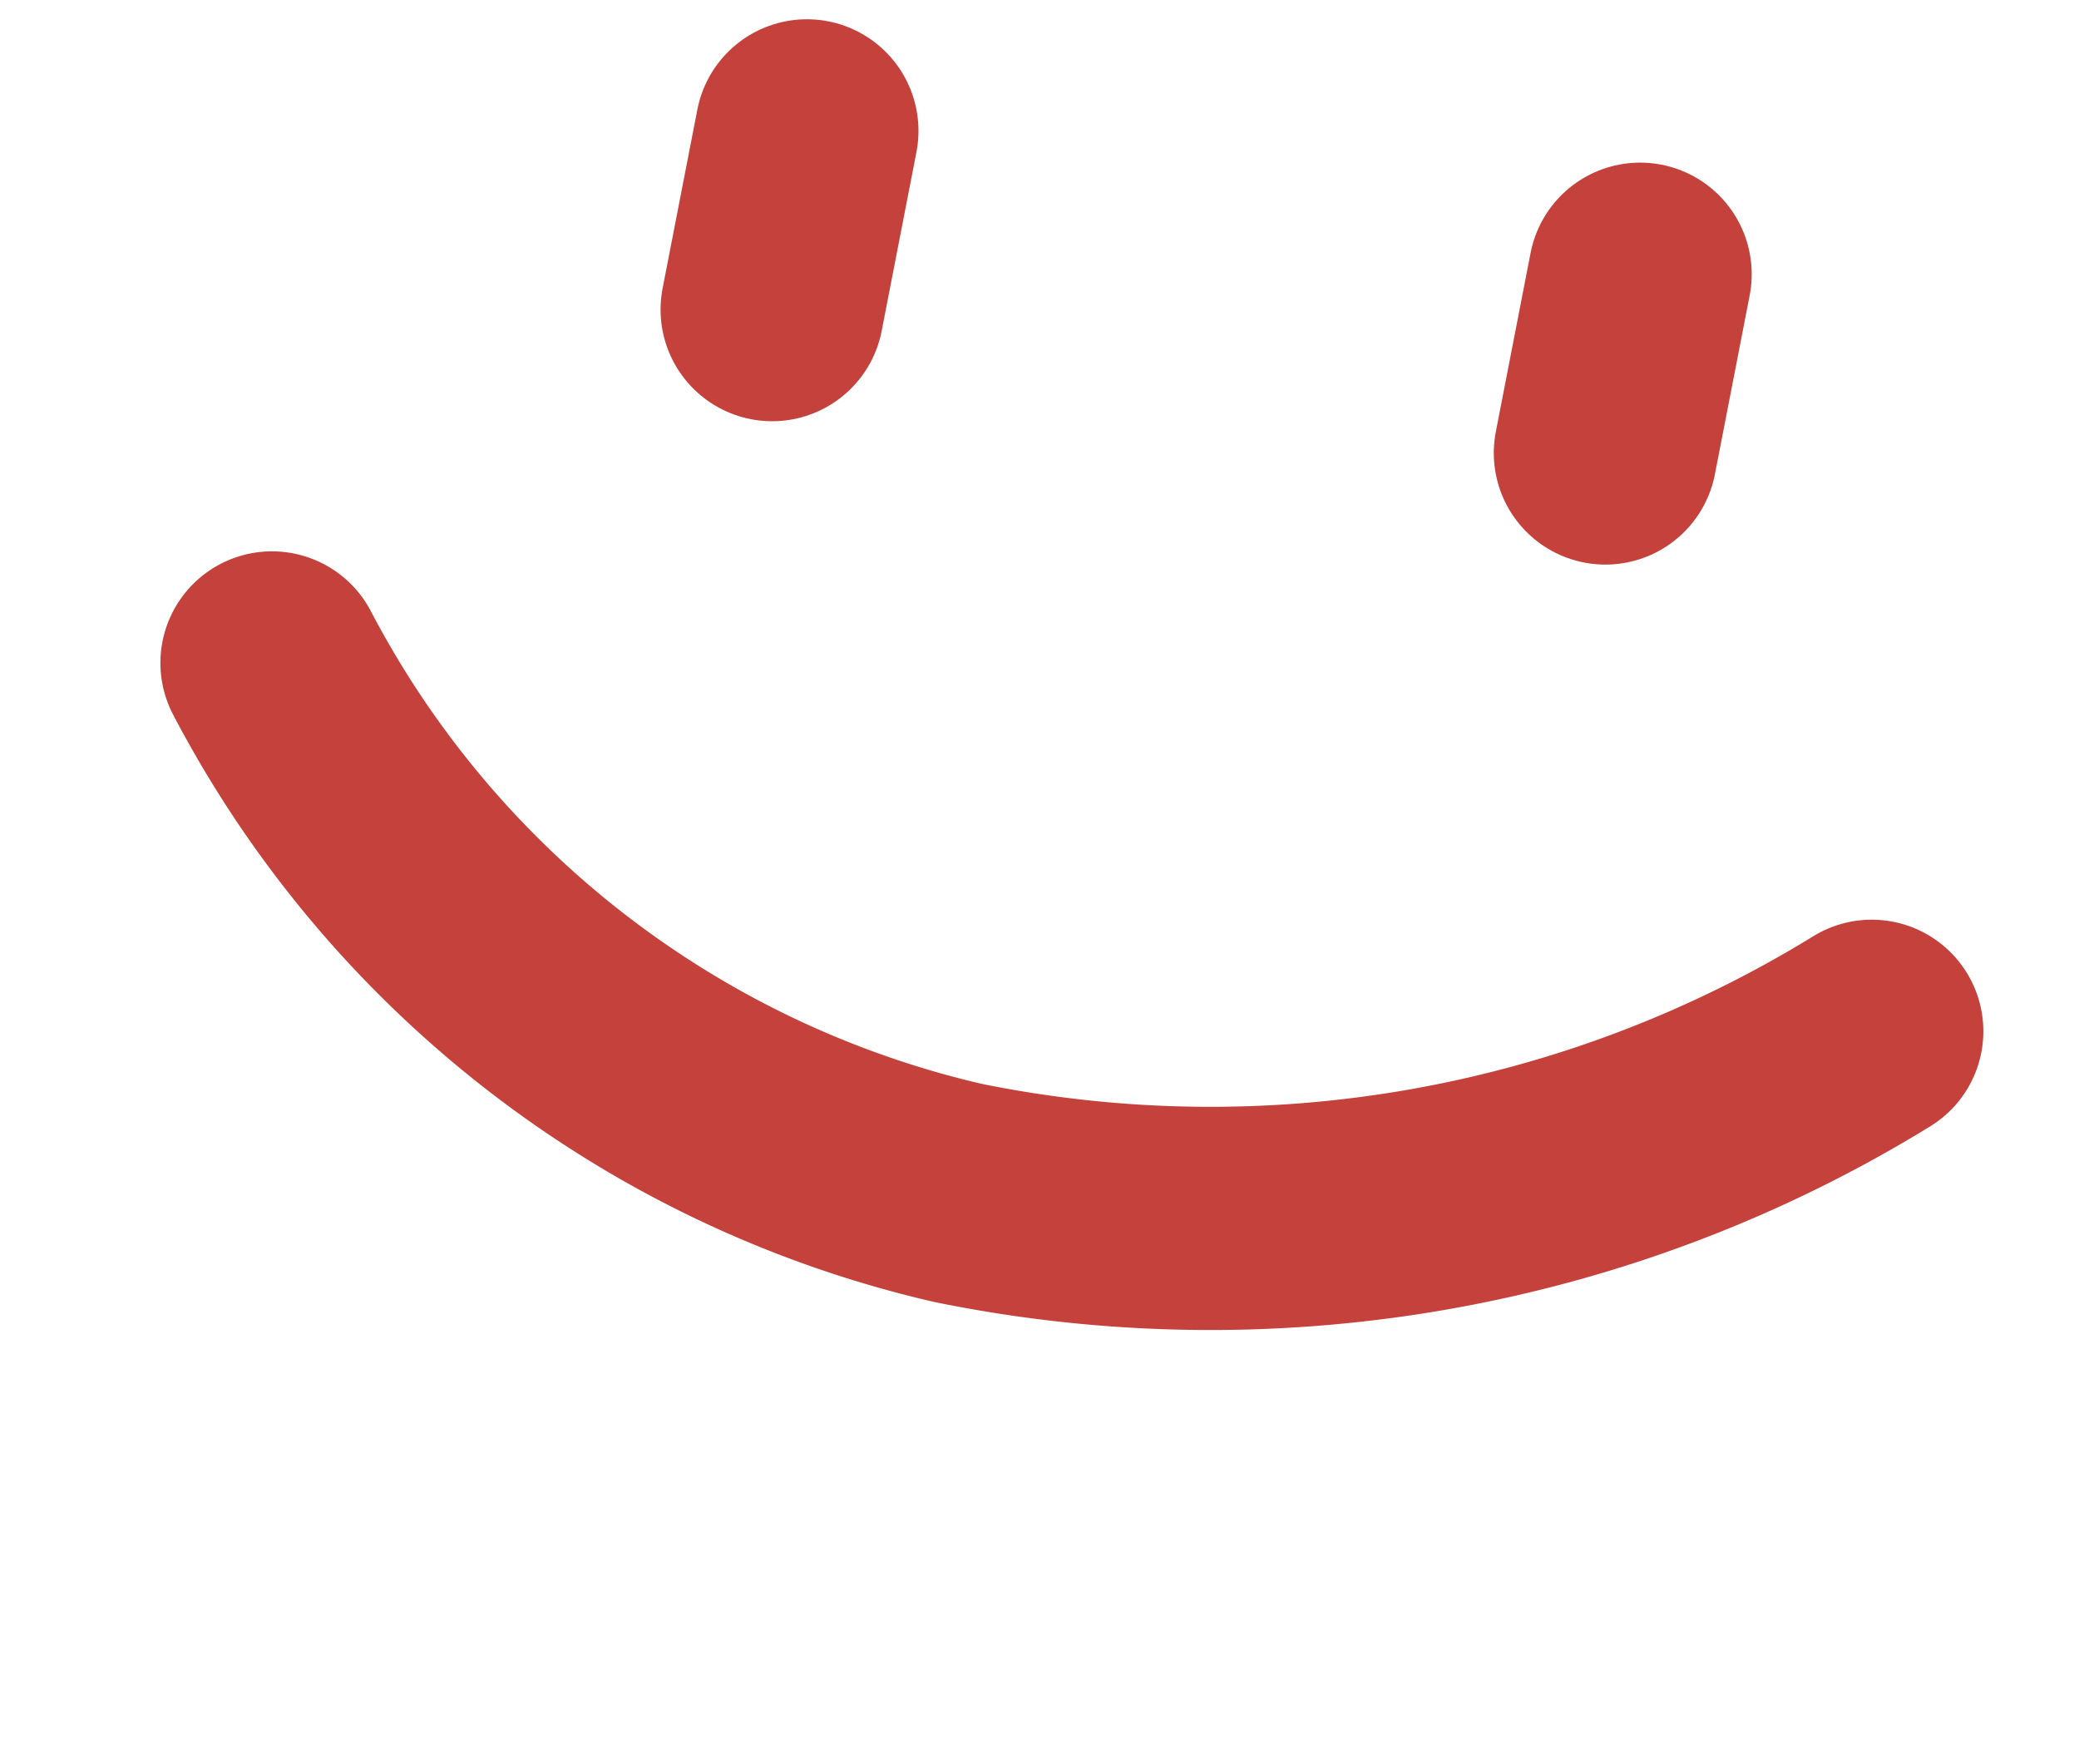
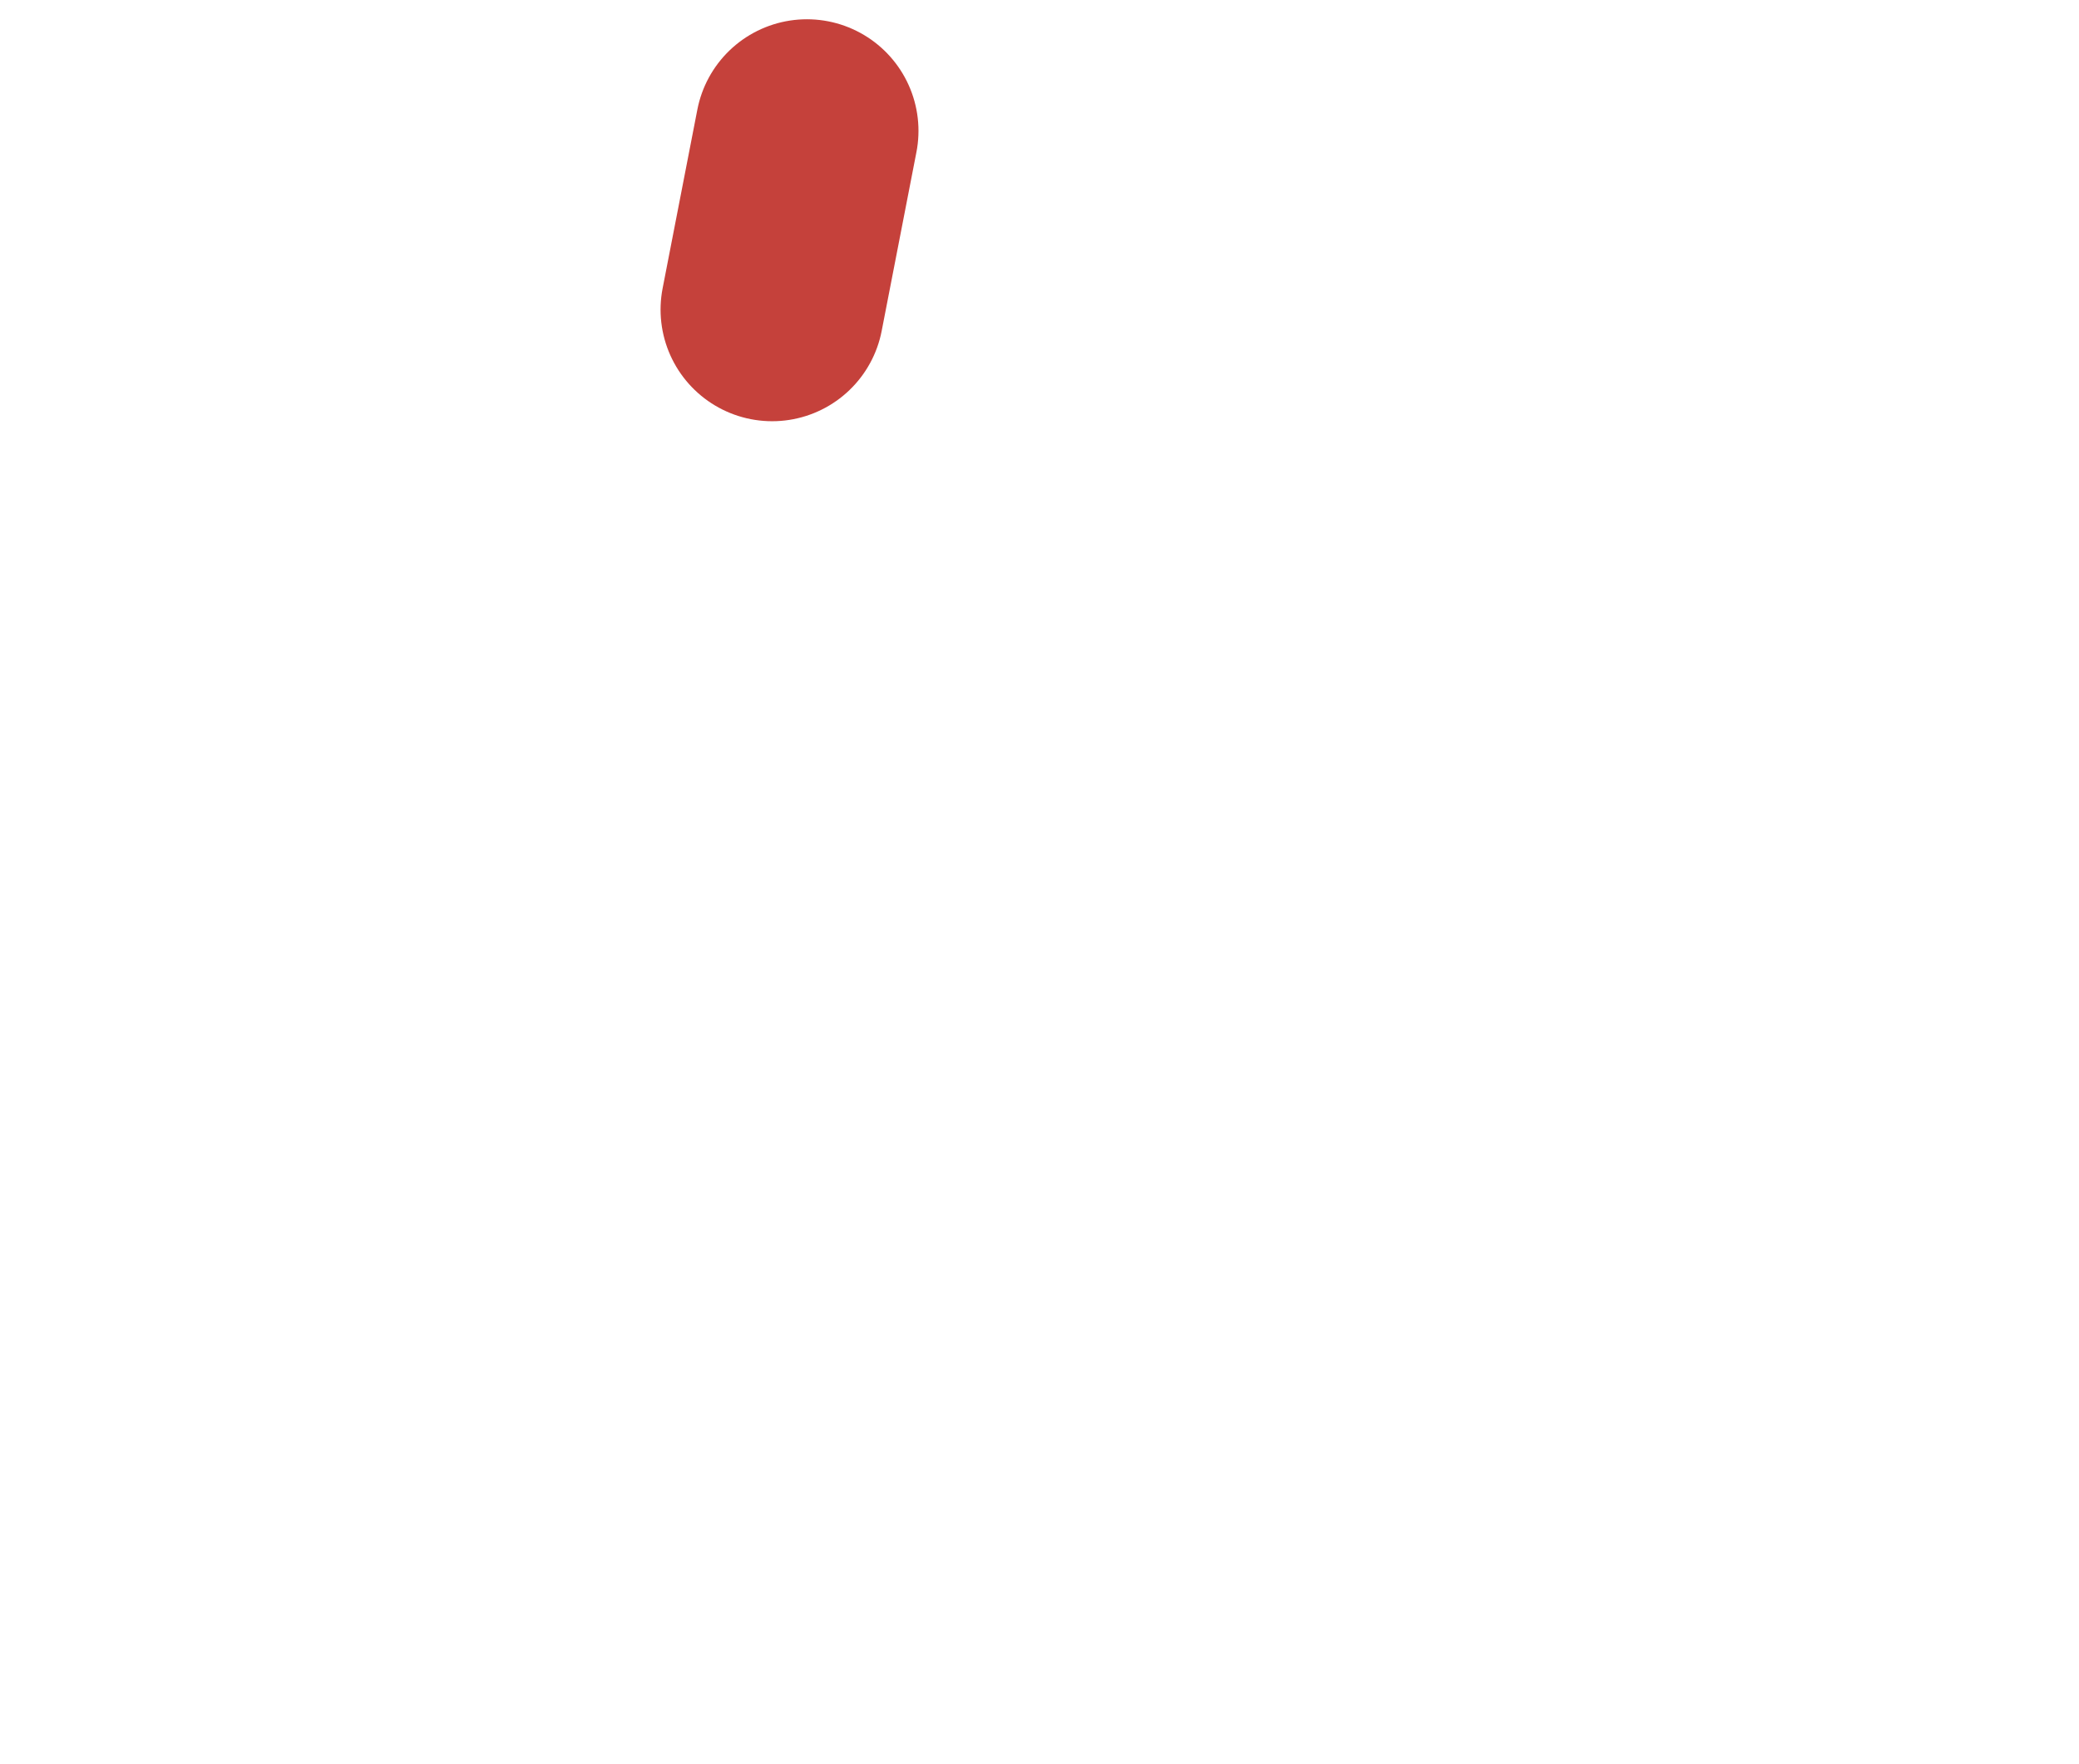
<svg xmlns="http://www.w3.org/2000/svg" width="27.948" height="23.709" viewBox="0 0 27.948 23.709">
  <g data-name="그룹 4848">
-     <path data-name="패스 7177" d="M21.1 0a16.97 16.97 0 0 1-9.556 8.025A13.958 13.958 0 0 1 0 6.465" transform="rotate(30 -2.736 14.511)" style="stroke-linejoin:round;fill:none;stroke:#c5413b;stroke-linecap:round;stroke-width:3px" />
    <path data-name="선 253" transform="rotate(11 -3.71 57.205)" style="fill:none;stroke:#c5413b;stroke-linecap:round;stroke-width:3px" d="M0 0v2.448" />
-     <path data-name="선 254" transform="rotate(11 -8.116 116.332)" style="fill:none;stroke:#c5413b;stroke-linecap:round;stroke-width:3px" d="M0 0v2.448" />
  </g>
</svg>